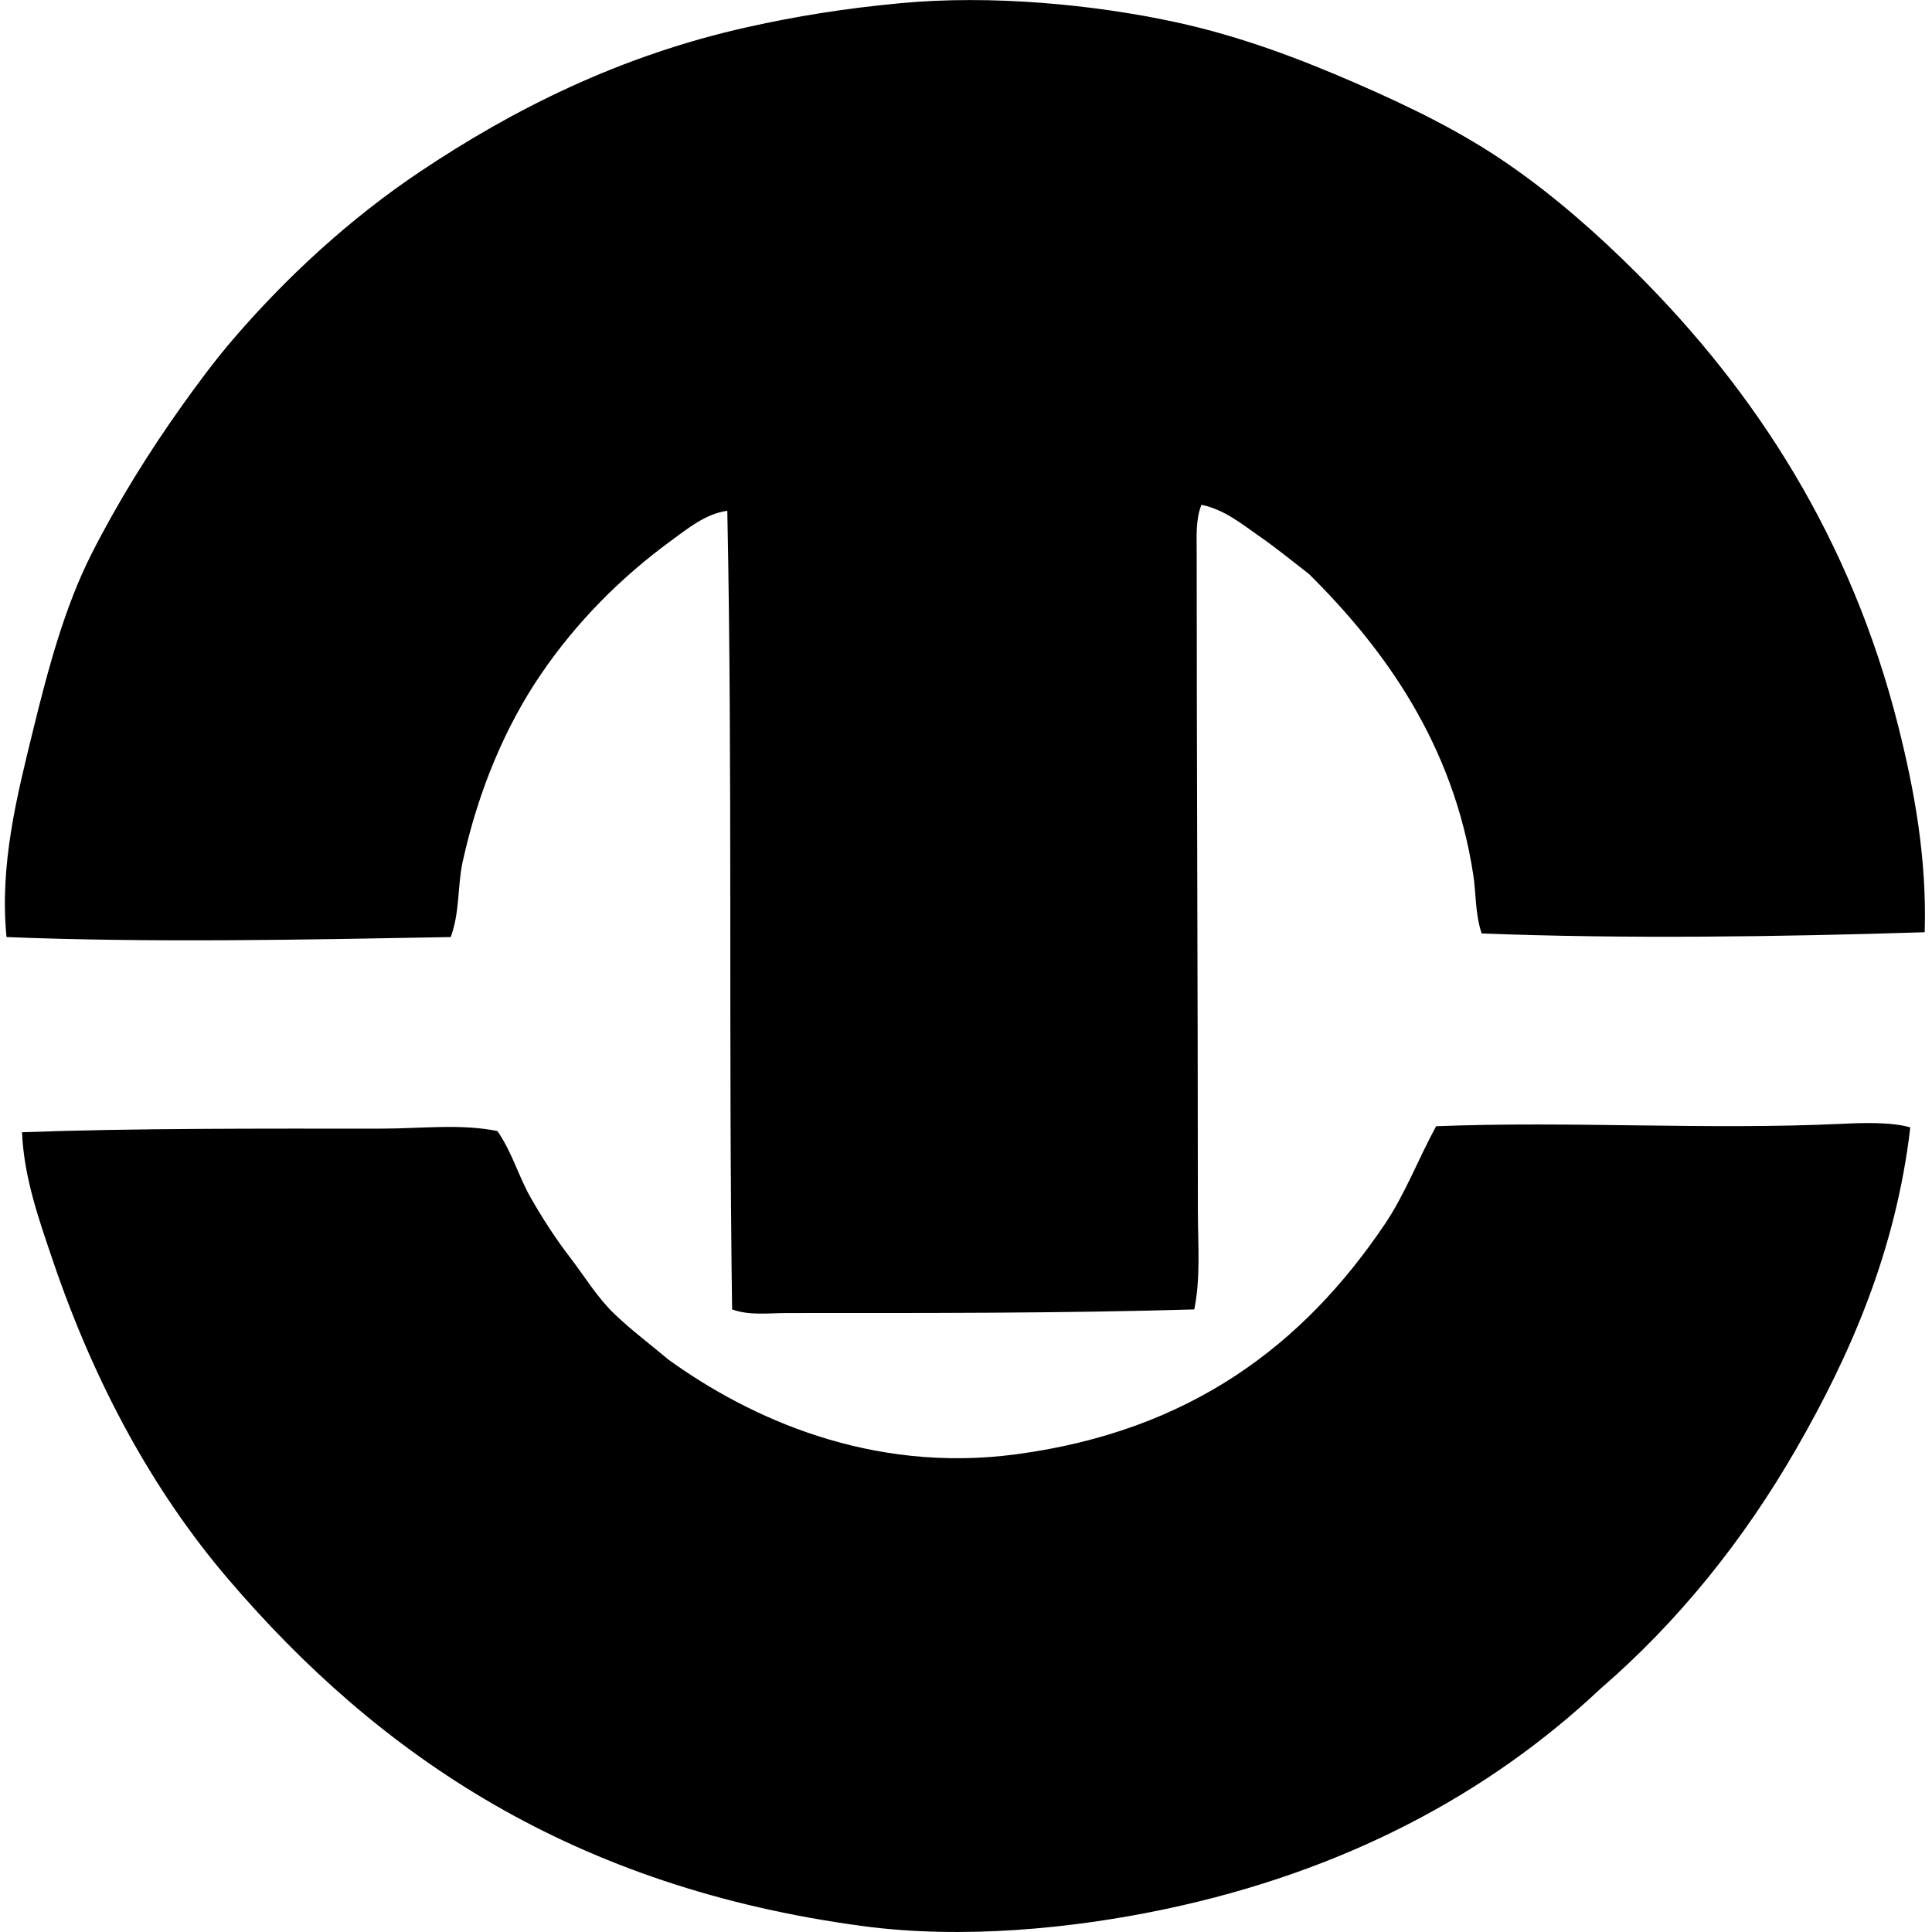
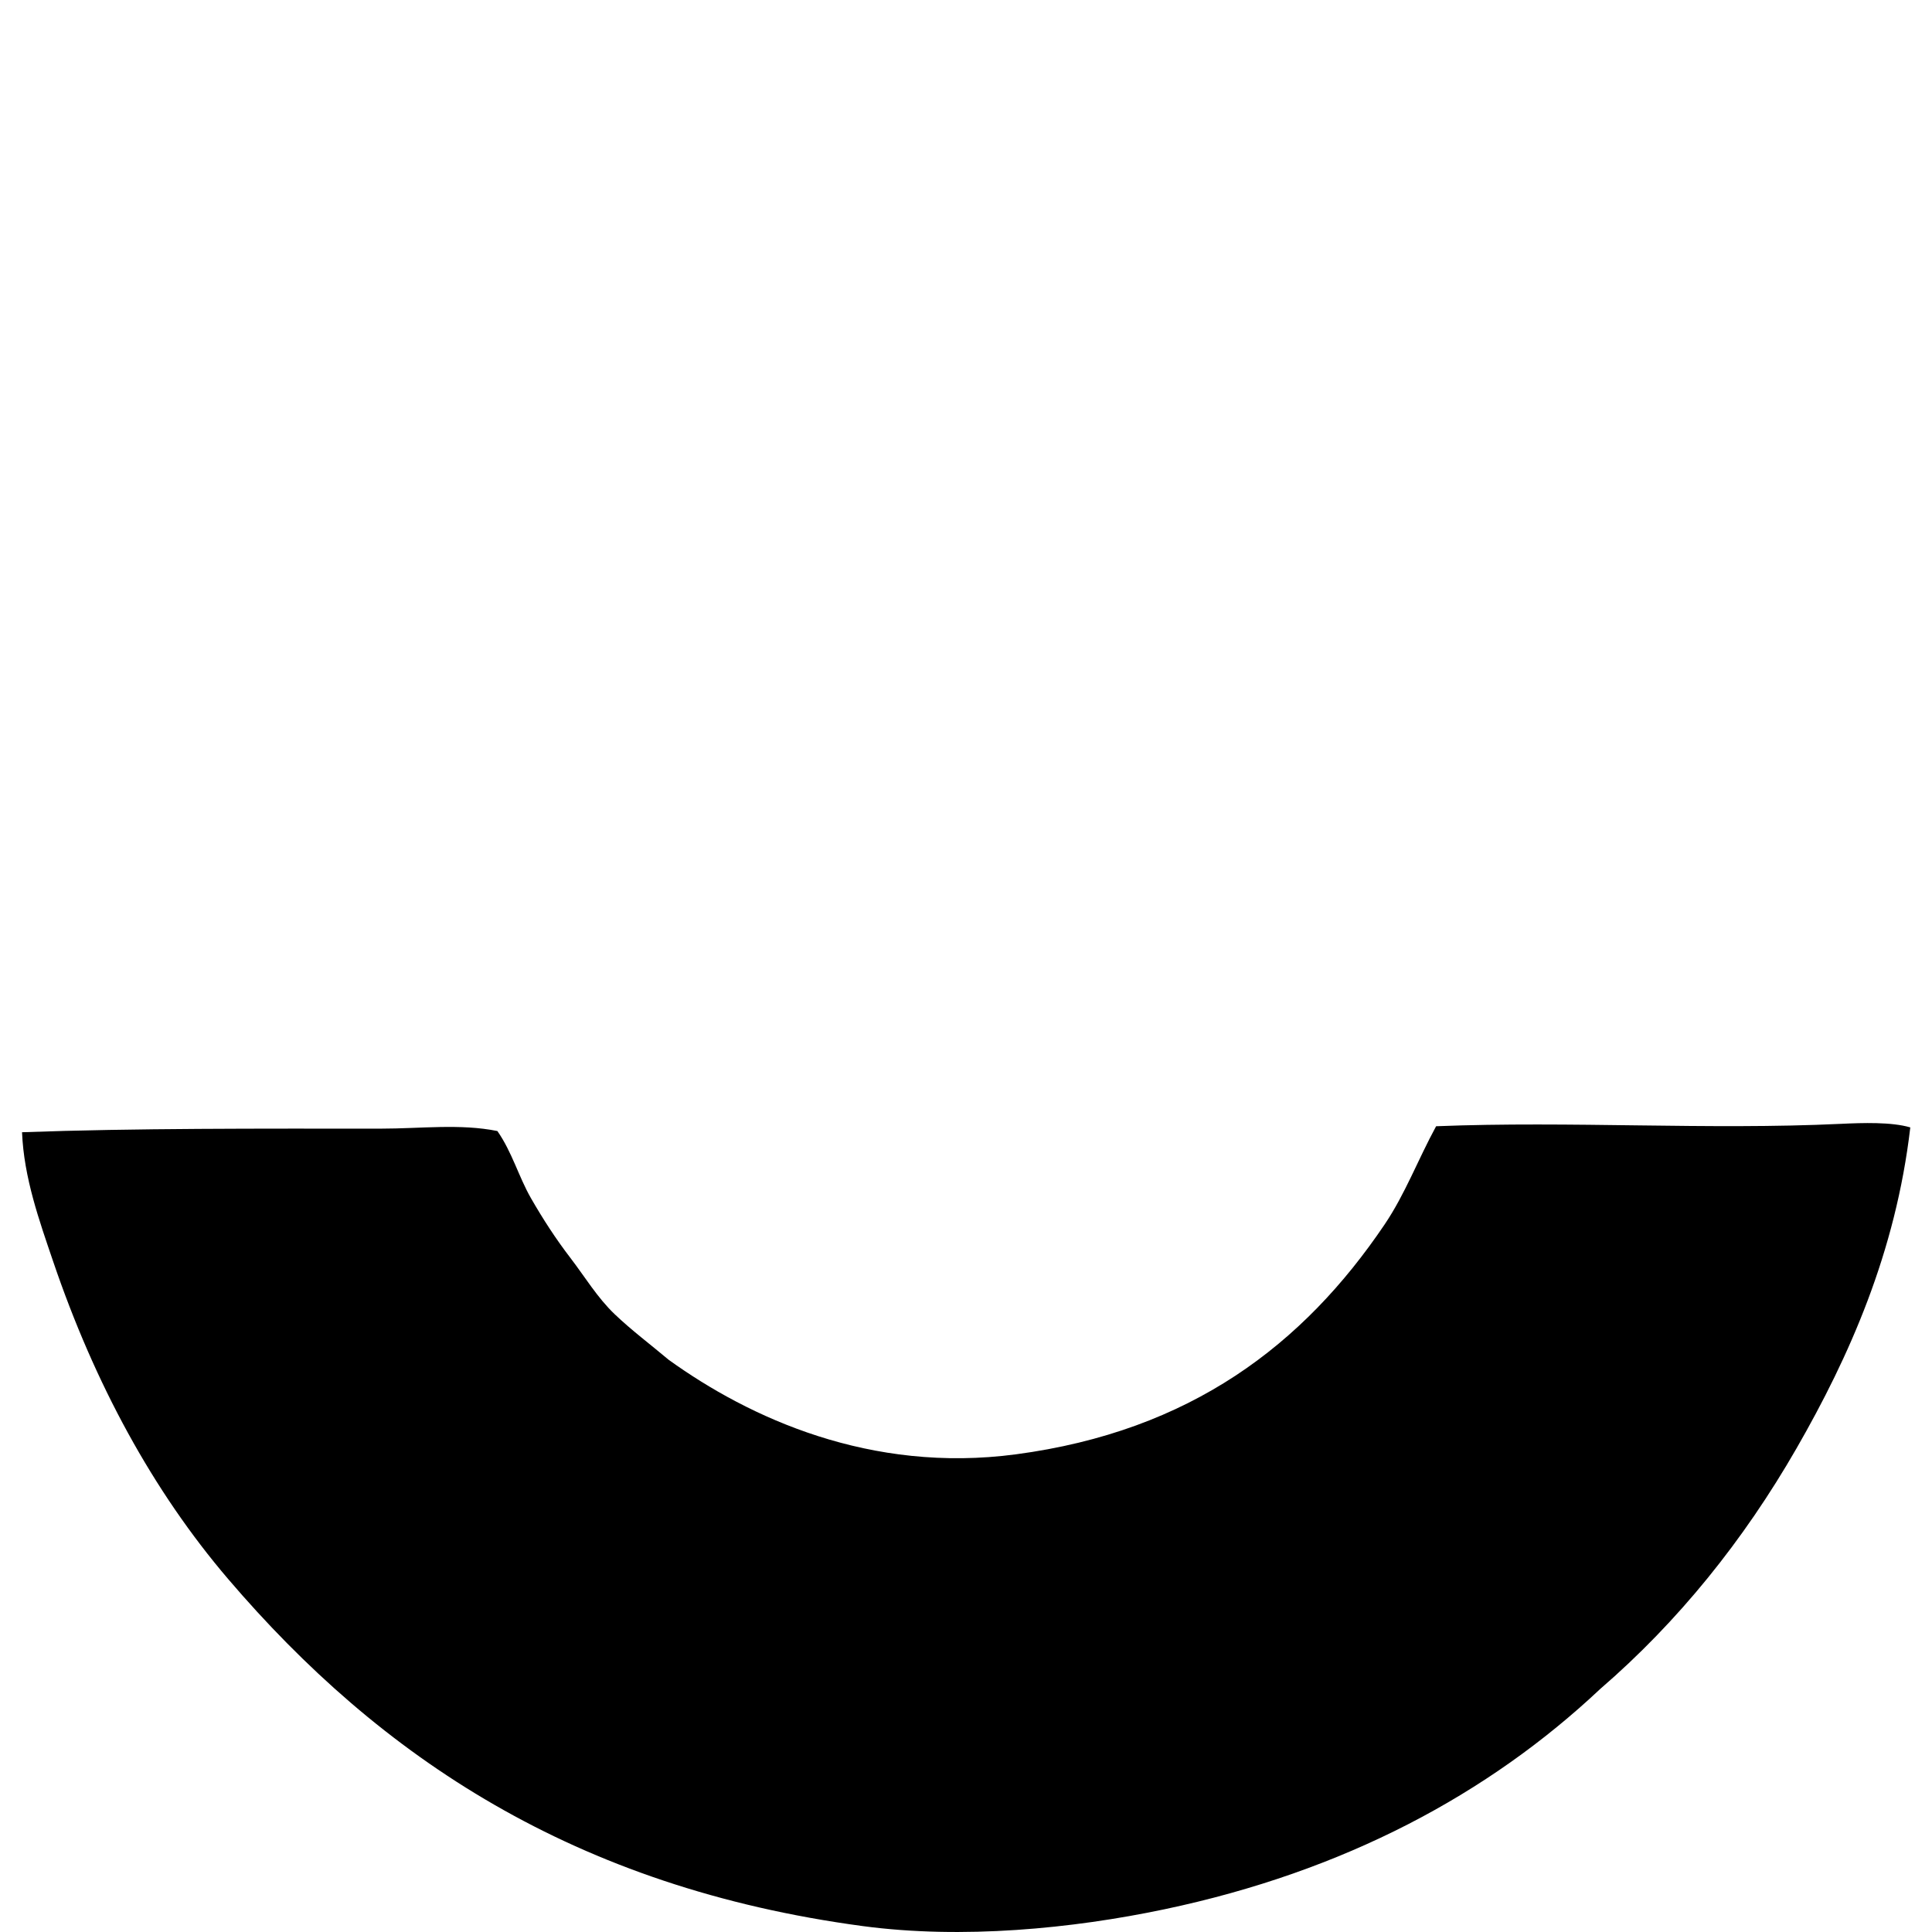
<svg xmlns="http://www.w3.org/2000/svg" width="200" height="200" fill="none" viewBox="0 0 200 200">
-   <path fill="#000" fill-rule="evenodd" d="M199.243 96.505c-14.931.477-31.246.7-45.863.124-.684-2.043-.568-4.131-.868-6.073-2.061-13.436-9.079-23.271-16.982-31.112-1.738-1.342-3.39-2.71-5.208-3.966-1.746-1.207-3.553-2.728-5.949-3.224-.603 1.513-.493 3.23-.493 4.836 0 22.45.121 44.898.124 68.296 0 3.393.3 6.872-.372 10.165-13.796.407-28.008.372-42.144.372-1.874 0-3.898.285-5.7-.372-.385-27.333.051-55.72-.497-82.674-2.261.31-4.087 1.83-5.825 3.1-5.188 3.789-9.823 8.449-13.51 13.882-3.629 5.344-6.416 11.891-8.058 19.336-.55 2.487-.277 5.198-1.24 7.809-14.834.27-31.008.602-45.984 0-.737-7.52 1.104-14.676 2.728-21.32 1.592-6.52 3.31-12.89 6.073-18.343 2.703-5.335 5.937-10.525 9.295-15.244 1.696-2.383 3.45-4.75 5.329-6.941 5.59-6.517 12.181-12.563 19.336-17.355 9.671-6.477 20.71-12.047 33.962-14.998C82.493 1.667 87.51.861 93.26.326c9.355-.876 19.991.131 28.512 1.984 6.775 1.47 12.907 3.843 18.343 6.197 5.959 2.579 11.289 5.208 16.112 8.553 4.776 3.308 9.173 7.19 13.265 11.278 12.228 12.231 22.096 27.314 27.021 46.855 1.641 6.51 2.968 13.657 2.73 21.312Z" clip-rule="evenodd" />
  <path fill="#000" fill-rule="evenodd" d="M197.753 116.709c-1.508 12.925-6.316 23.723-11.774 33.218-5.488 9.55-12.268 17.959-20.328 24.916-11.549 10.866-26.46 18.881-45.117 22.807-9.535 2.006-20.93 3.117-31.236 1.736-29.8-3.998-49.935-17.486-65.697-35.946-7.76-9.089-13.788-20.176-18.096-32.846-1.44-4.241-3.033-8.672-3.224-13.386 11.688-.424 24.628-.372 37.184-.372 4.076 0 8.186-.529 12.024.248 1.52 2.179 2.203 4.729 3.47 6.941 1.255 2.185 2.581 4.228 4.092 6.197 1.515 1.981 2.797 4.124 4.585 5.828 1.763 1.681 3.68 3.112 5.577 4.709 8.37 6.031 20.91 11.789 35.946 9.793 18.116-2.408 29.786-11.37 38.178-23.799 2.13-3.155 3.457-6.731 5.329-10.165 13.977-.556 28.105.404 41.898-.248 2.242-.107 5.25-.206 7.189.369Z" clip-rule="evenodd" />
</svg>